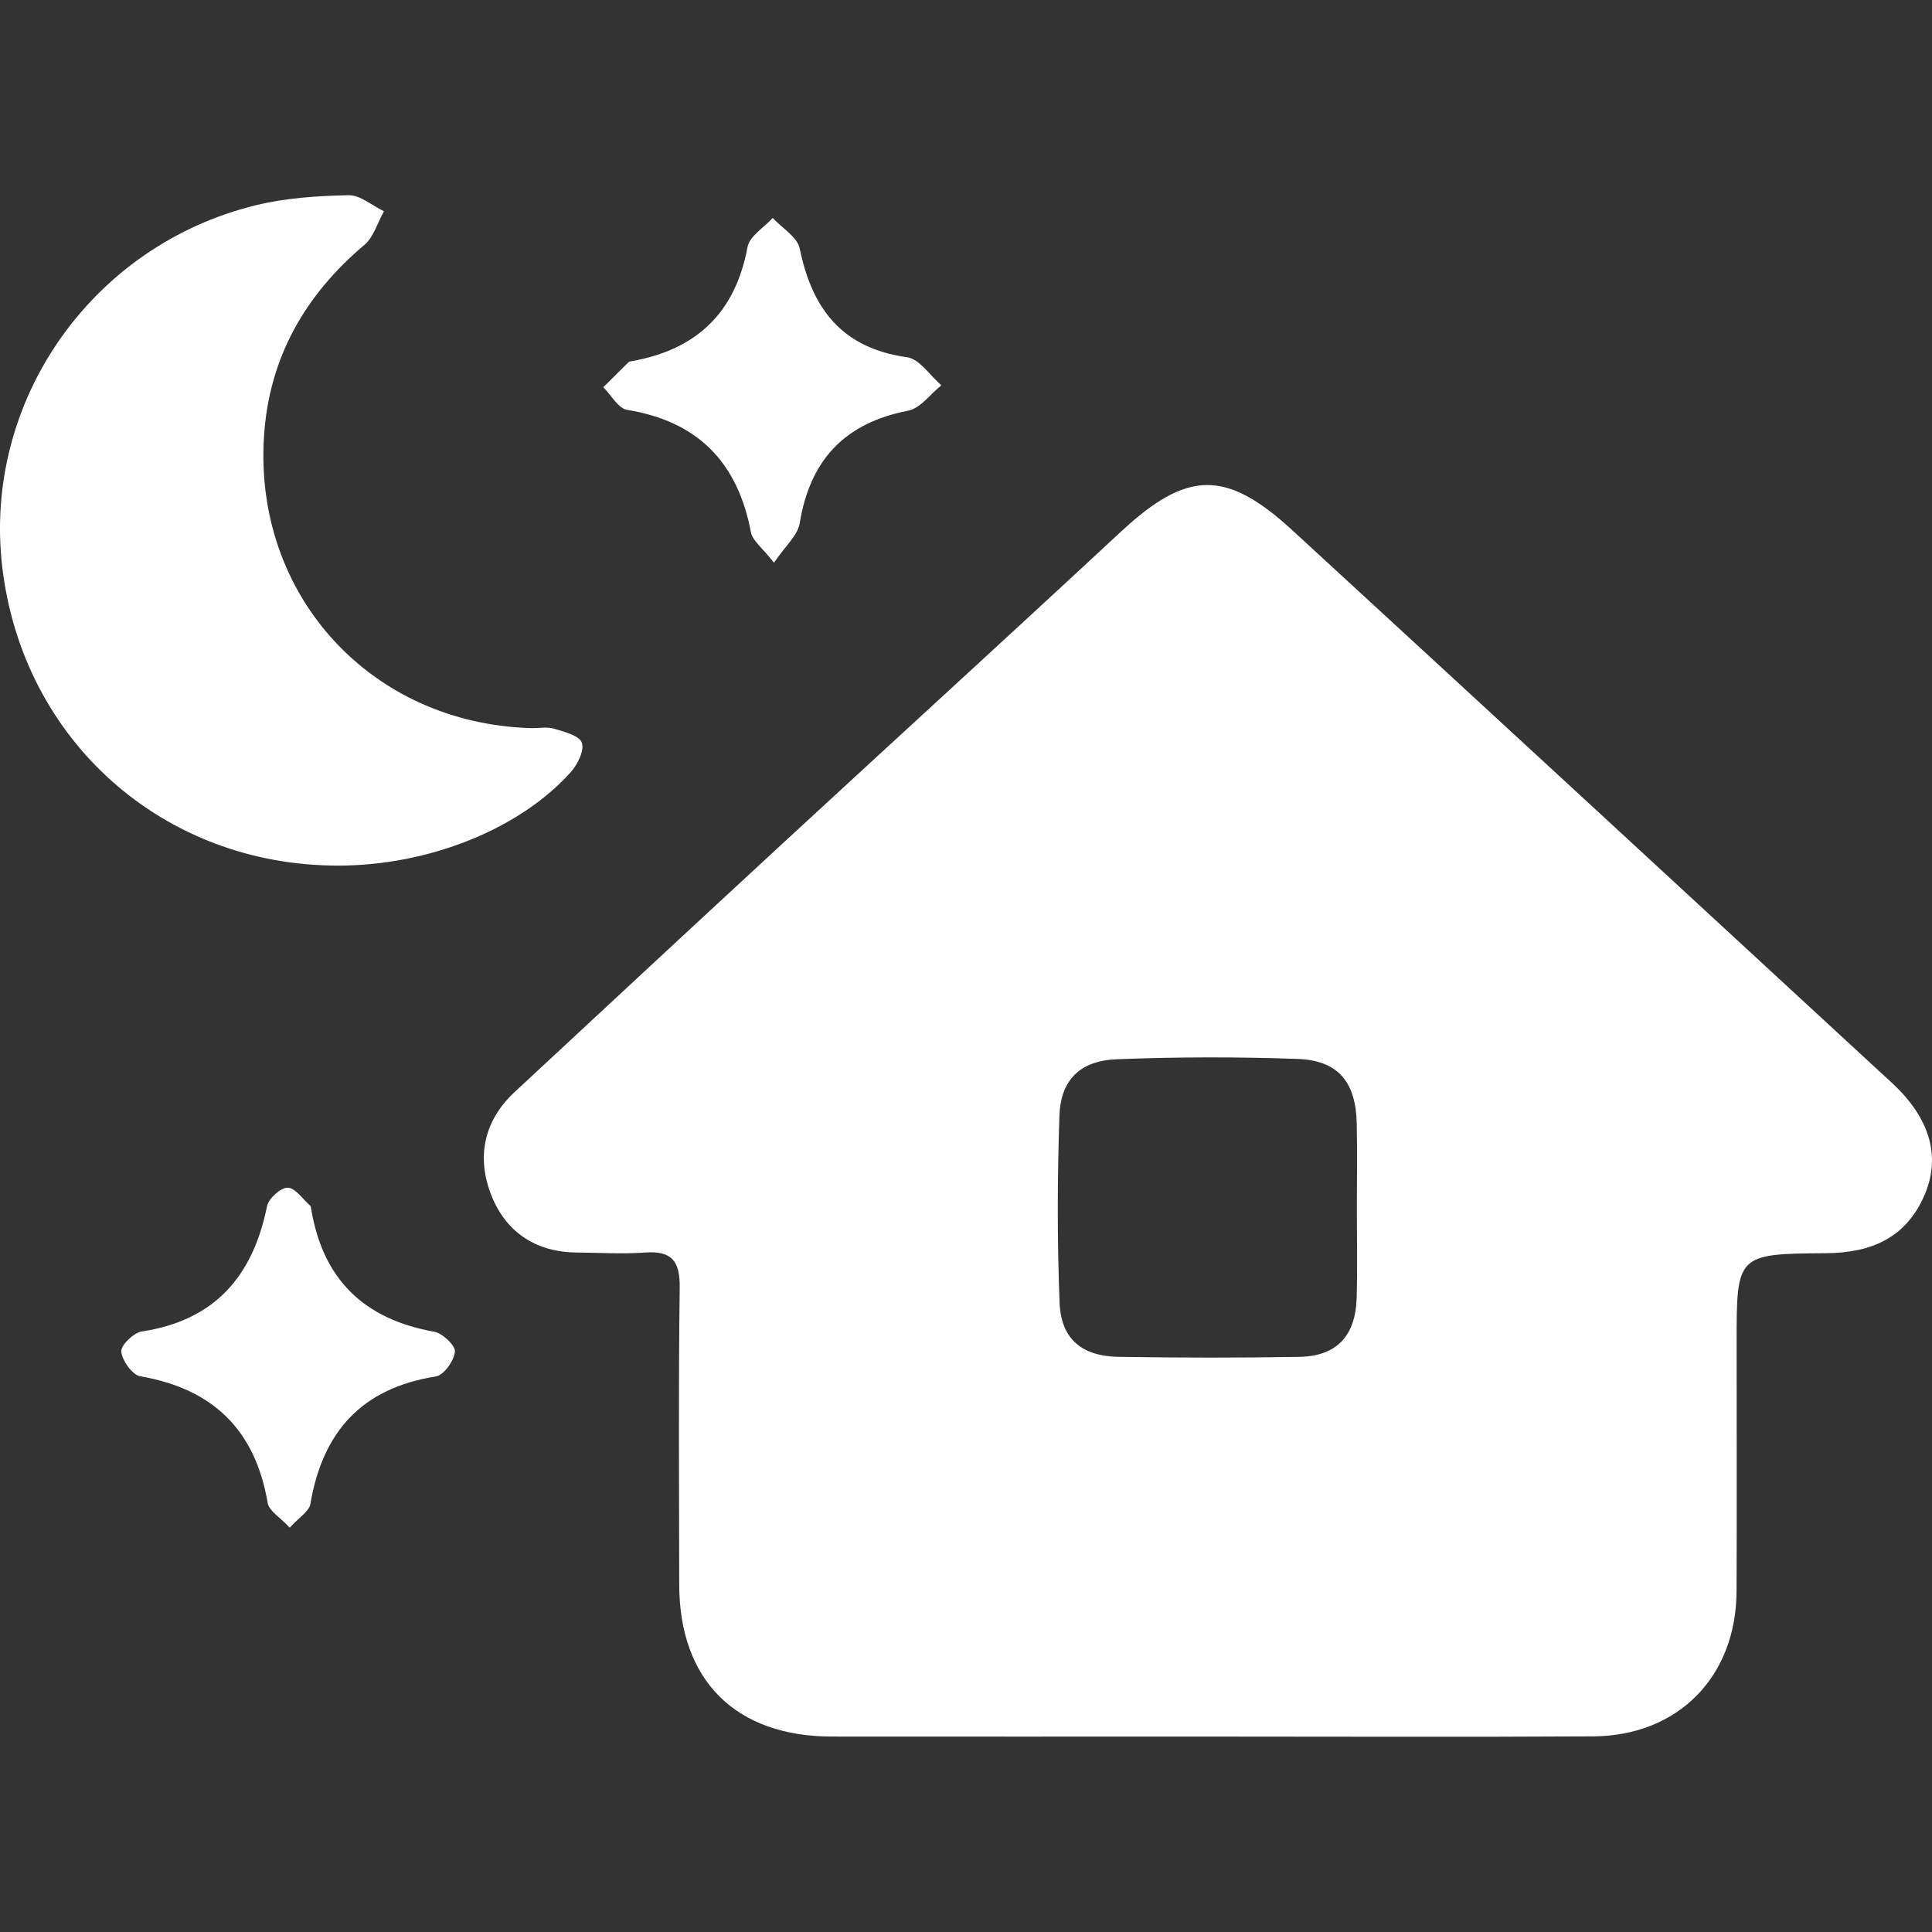
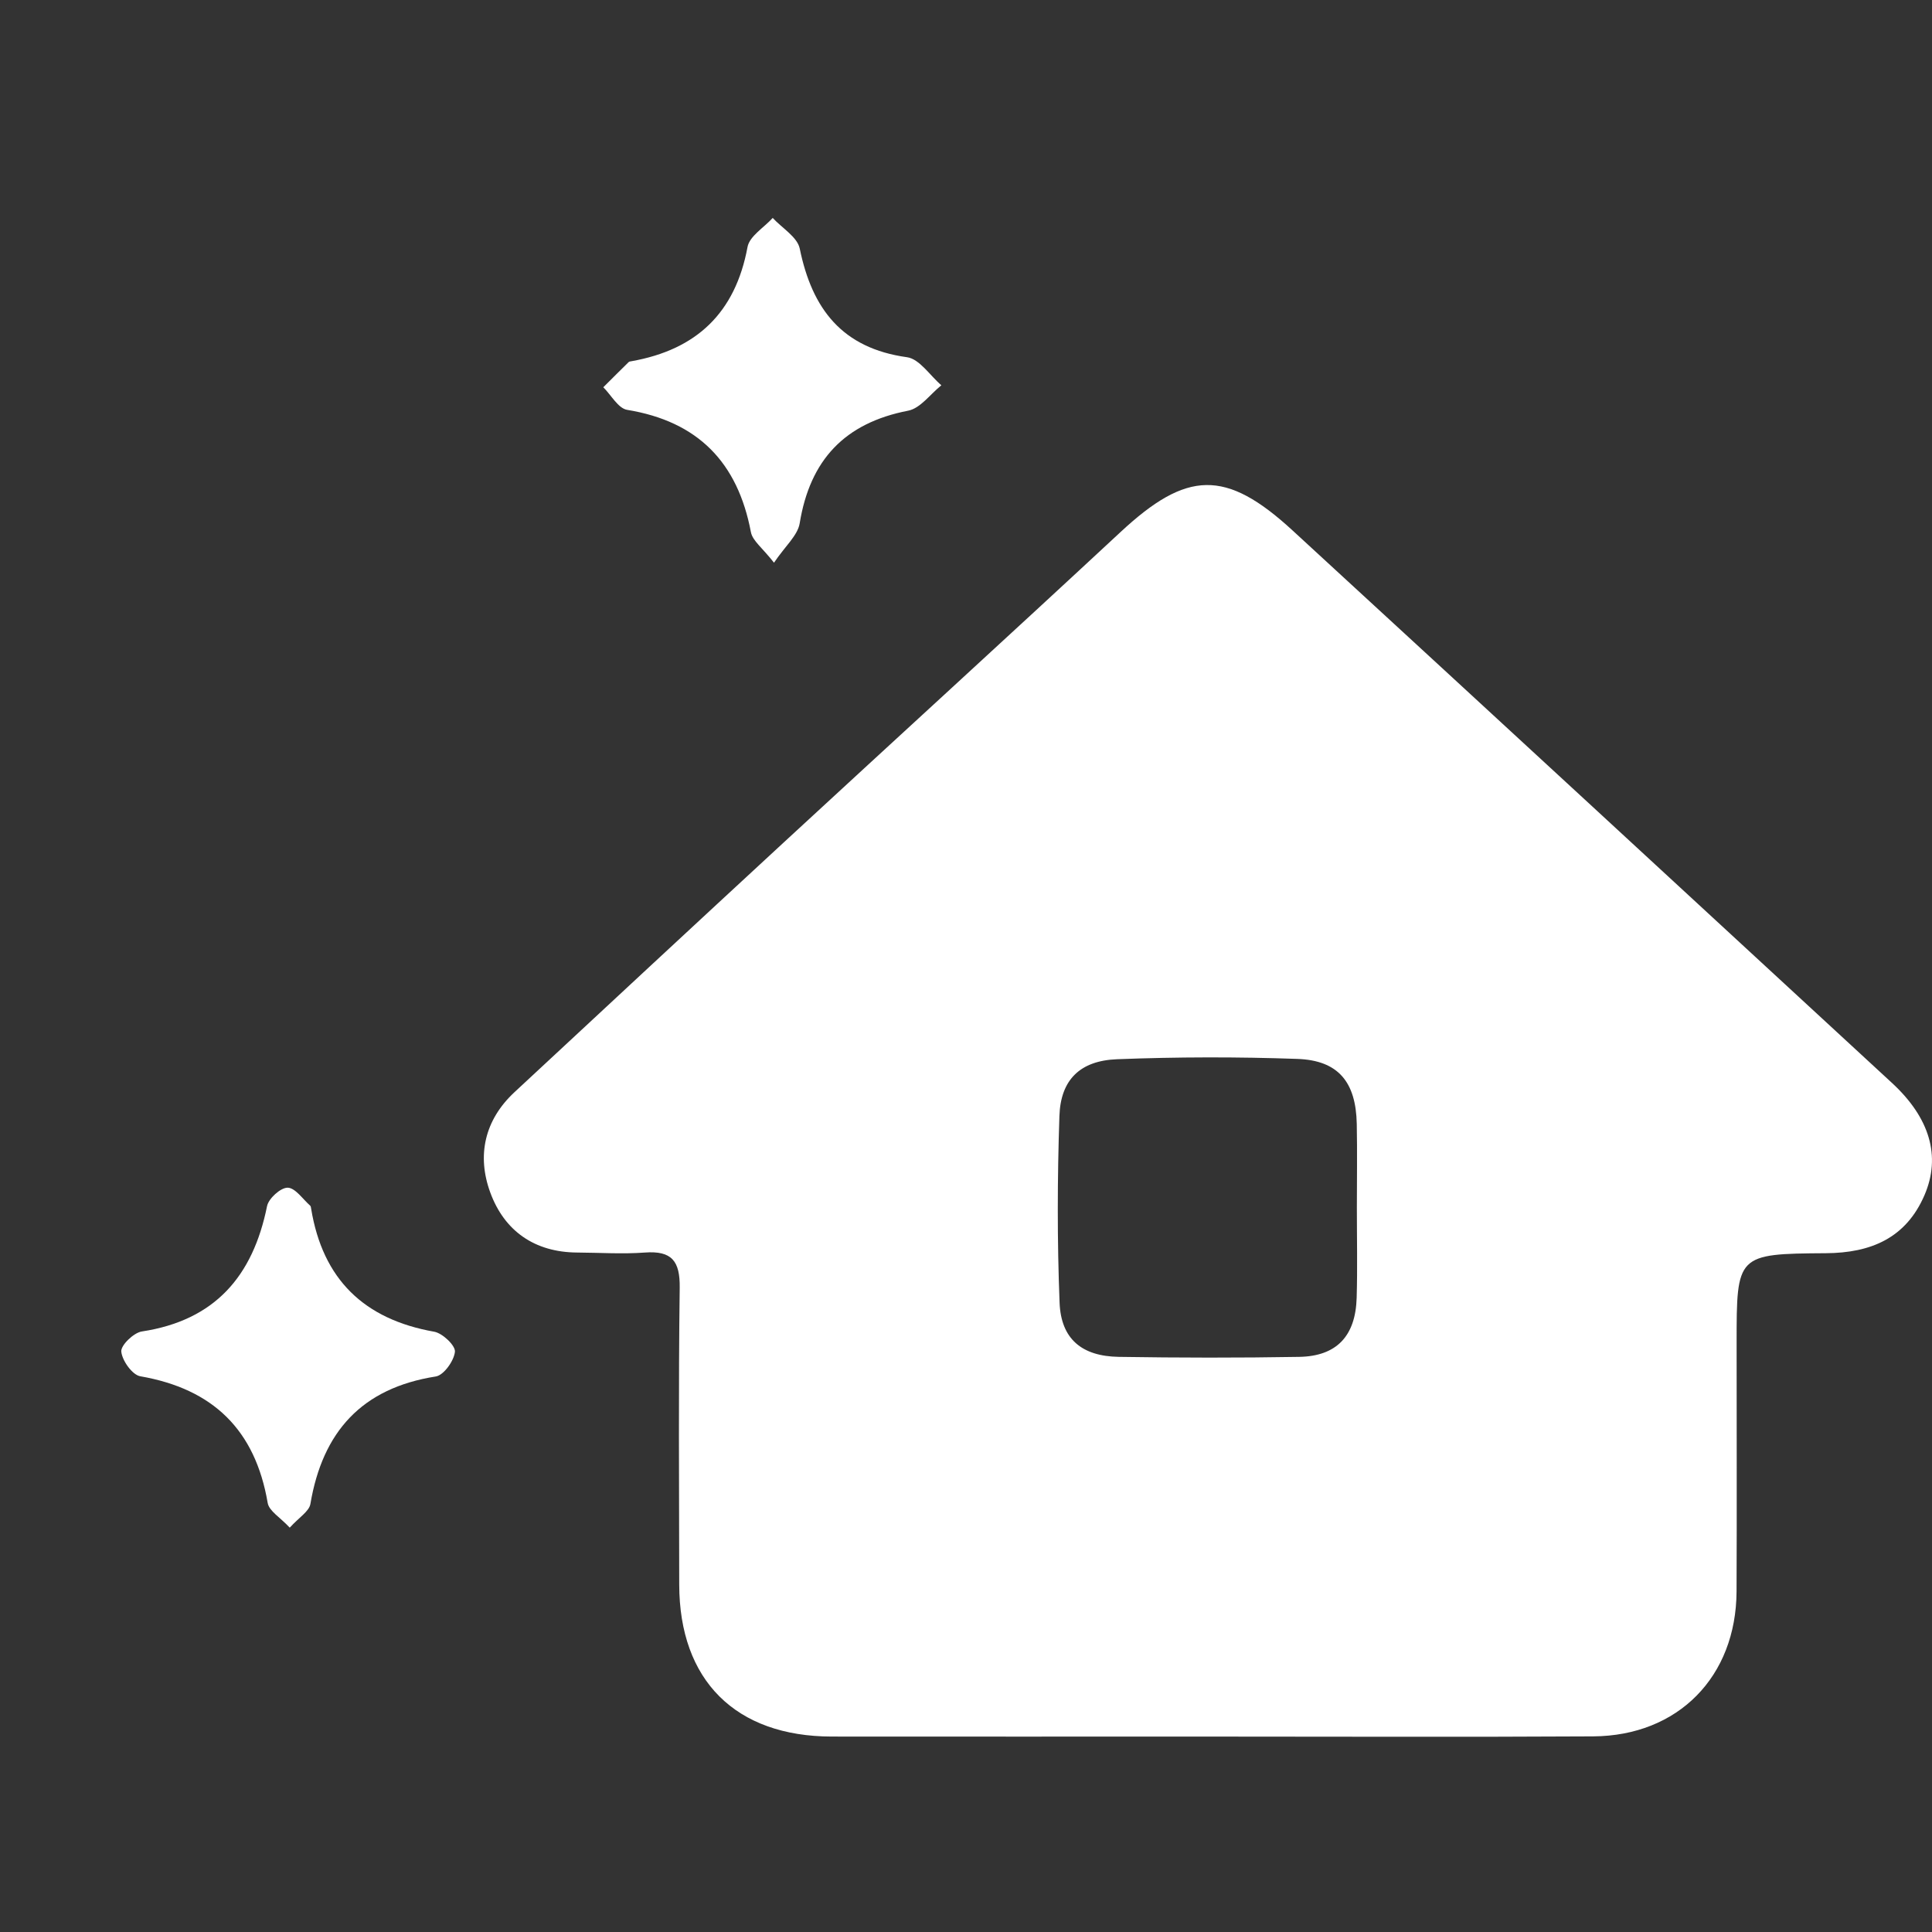
<svg xmlns="http://www.w3.org/2000/svg" version="1.1" id="Livello_1" x="0px" y="0px" width="256px" height="256px" viewBox="0.445 1190.775 256 256" enable-background="new 0.445 1190.775 256 256" xml:space="preserve">
  <rect x="0.445" y="1190.775" width="256" height="256" fill="#333333" stroke="none" />
  <g>
    <path fill="#FFFFFF" d="M160.25,1420.881c-16.527,0.001-33.054,0.013-49.581-0.003c-12.757-0.013-20.21-7.444-20.223-20.152   c-0.014-13.108-0.108-26.217,0.065-39.322c0.047-3.53-1.047-4.926-4.615-4.661c-2.974,0.221-5.98,0.017-8.971-0.001   c-5.648-0.034-9.649-2.862-11.516-7.956c-1.789-4.881-0.776-9.587,3.211-13.294c11.889-11.052,23.777-22.104,35.703-33.115   c14.854-13.715,29.792-27.339,44.6-41.103c8.774-8.155,13.913-8.374,22.773-0.23c26.516,24.375,52.982,48.805,79.452,73.23   c4.998,4.612,6.524,9.718,4.299,14.873c-2.449,5.674-7.076,7.646-13.058,7.685c-11.833,0.076-11.832,0.193-11.832,11.906   c0,10.97,0.04,21.941-0.009,32.911c-0.051,11.293-7.74,19.14-19.008,19.205C194.444,1420.953,177.347,1420.88,160.25,1420.881z    M180.237,1350.795c0-3.699,0.059-7.4-0.014-11.097c-0.109-5.55-2.448-8.42-7.867-8.612c-7.956-0.282-15.938-0.267-23.892,0.042   c-4.911,0.19-7.48,2.727-7.641,7.516c-0.276,8.241-0.302,16.507,0.022,24.744c0.189,4.817,2.954,7.101,7.847,7.178   c7.966,0.125,15.936,0.14,23.901,0.001c4.963-0.086,7.469-2.754,7.617-7.821C180.327,1358.766,180.234,1354.779,180.237,1350.795z" />
-     <path fill="#FFFFFF" d="M45.242,1305.473c-23.168,0.002-41.773-16.534-44.495-39.546c-2.597-21.961,11.81-42.654,33.634-47.965   c3.965-0.965,8.153-1.236,12.248-1.319c1.549-0.031,3.126,1.375,4.691,2.127c-0.847,1.508-1.358,3.414-2.595,4.46   c-7.898,6.671-12.624,14.97-13.297,25.331c-1.374,21.165,14.198,38.112,35.416,38.693c0.996,0.027,2.06-0.209,2.974,0.068   c1.364,0.413,3.373,0.901,3.722,1.861c0.369,1.015-0.569,2.904-1.482,3.922C69.244,1300.701,57.155,1305.473,45.242,1305.473z" />
    <path fill="#FFFFFF" d="M103.004,1265.335c-1.522-1.955-2.843-2.899-3.061-4.051c-1.747-9.24-7.01-14.663-16.399-16.202   c-1.185-0.194-2.112-1.957-3.159-2.993c1.117-1.112,2.23-2.228,3.356-3.33c0.09-0.088,0.264-0.1,0.403-0.125   c8.581-1.53,13.738-6.397,15.352-15.132c0.266-1.439,2.183-2.573,3.337-3.849c1.238,1.345,3.268,2.528,3.582,4.063   c1.64,8.006,5.623,13.203,14.218,14.393c1.655,0.229,3.038,2.427,4.547,3.717c-1.458,1.163-2.775,3.052-4.397,3.366   c-8.415,1.63-13.006,6.524-14.376,14.921C106.143,1261.729,104.498,1263.12,103.004,1265.335z" />
    <path fill="#FFFFFF" d="M38.838,1393.197c-1.246-1.345-2.739-2.199-2.923-3.276c-1.65-9.679-7.246-15.113-16.883-16.783   c-1.061-0.184-2.402-2.074-2.515-3.275c-0.078-0.829,1.637-2.496,2.722-2.661c9.69-1.472,14.719-7.332,16.591-16.602   c0.206-1.022,1.807-2.469,2.735-2.449c1.012,0.021,1.997,1.516,2.981,2.382c0.091,0.08,0.106,0.262,0.128,0.401   c1.531,9.342,6.996,14.657,16.308,16.301c1.105,0.195,2.828,1.839,2.744,2.654c-0.125,1.209-1.478,3.11-2.535,3.276   c-9.806,1.543-15.002,7.328-16.615,16.887C41.409,1391.048,40.058,1391.844,38.838,1393.197z" />
  </g>
</svg>